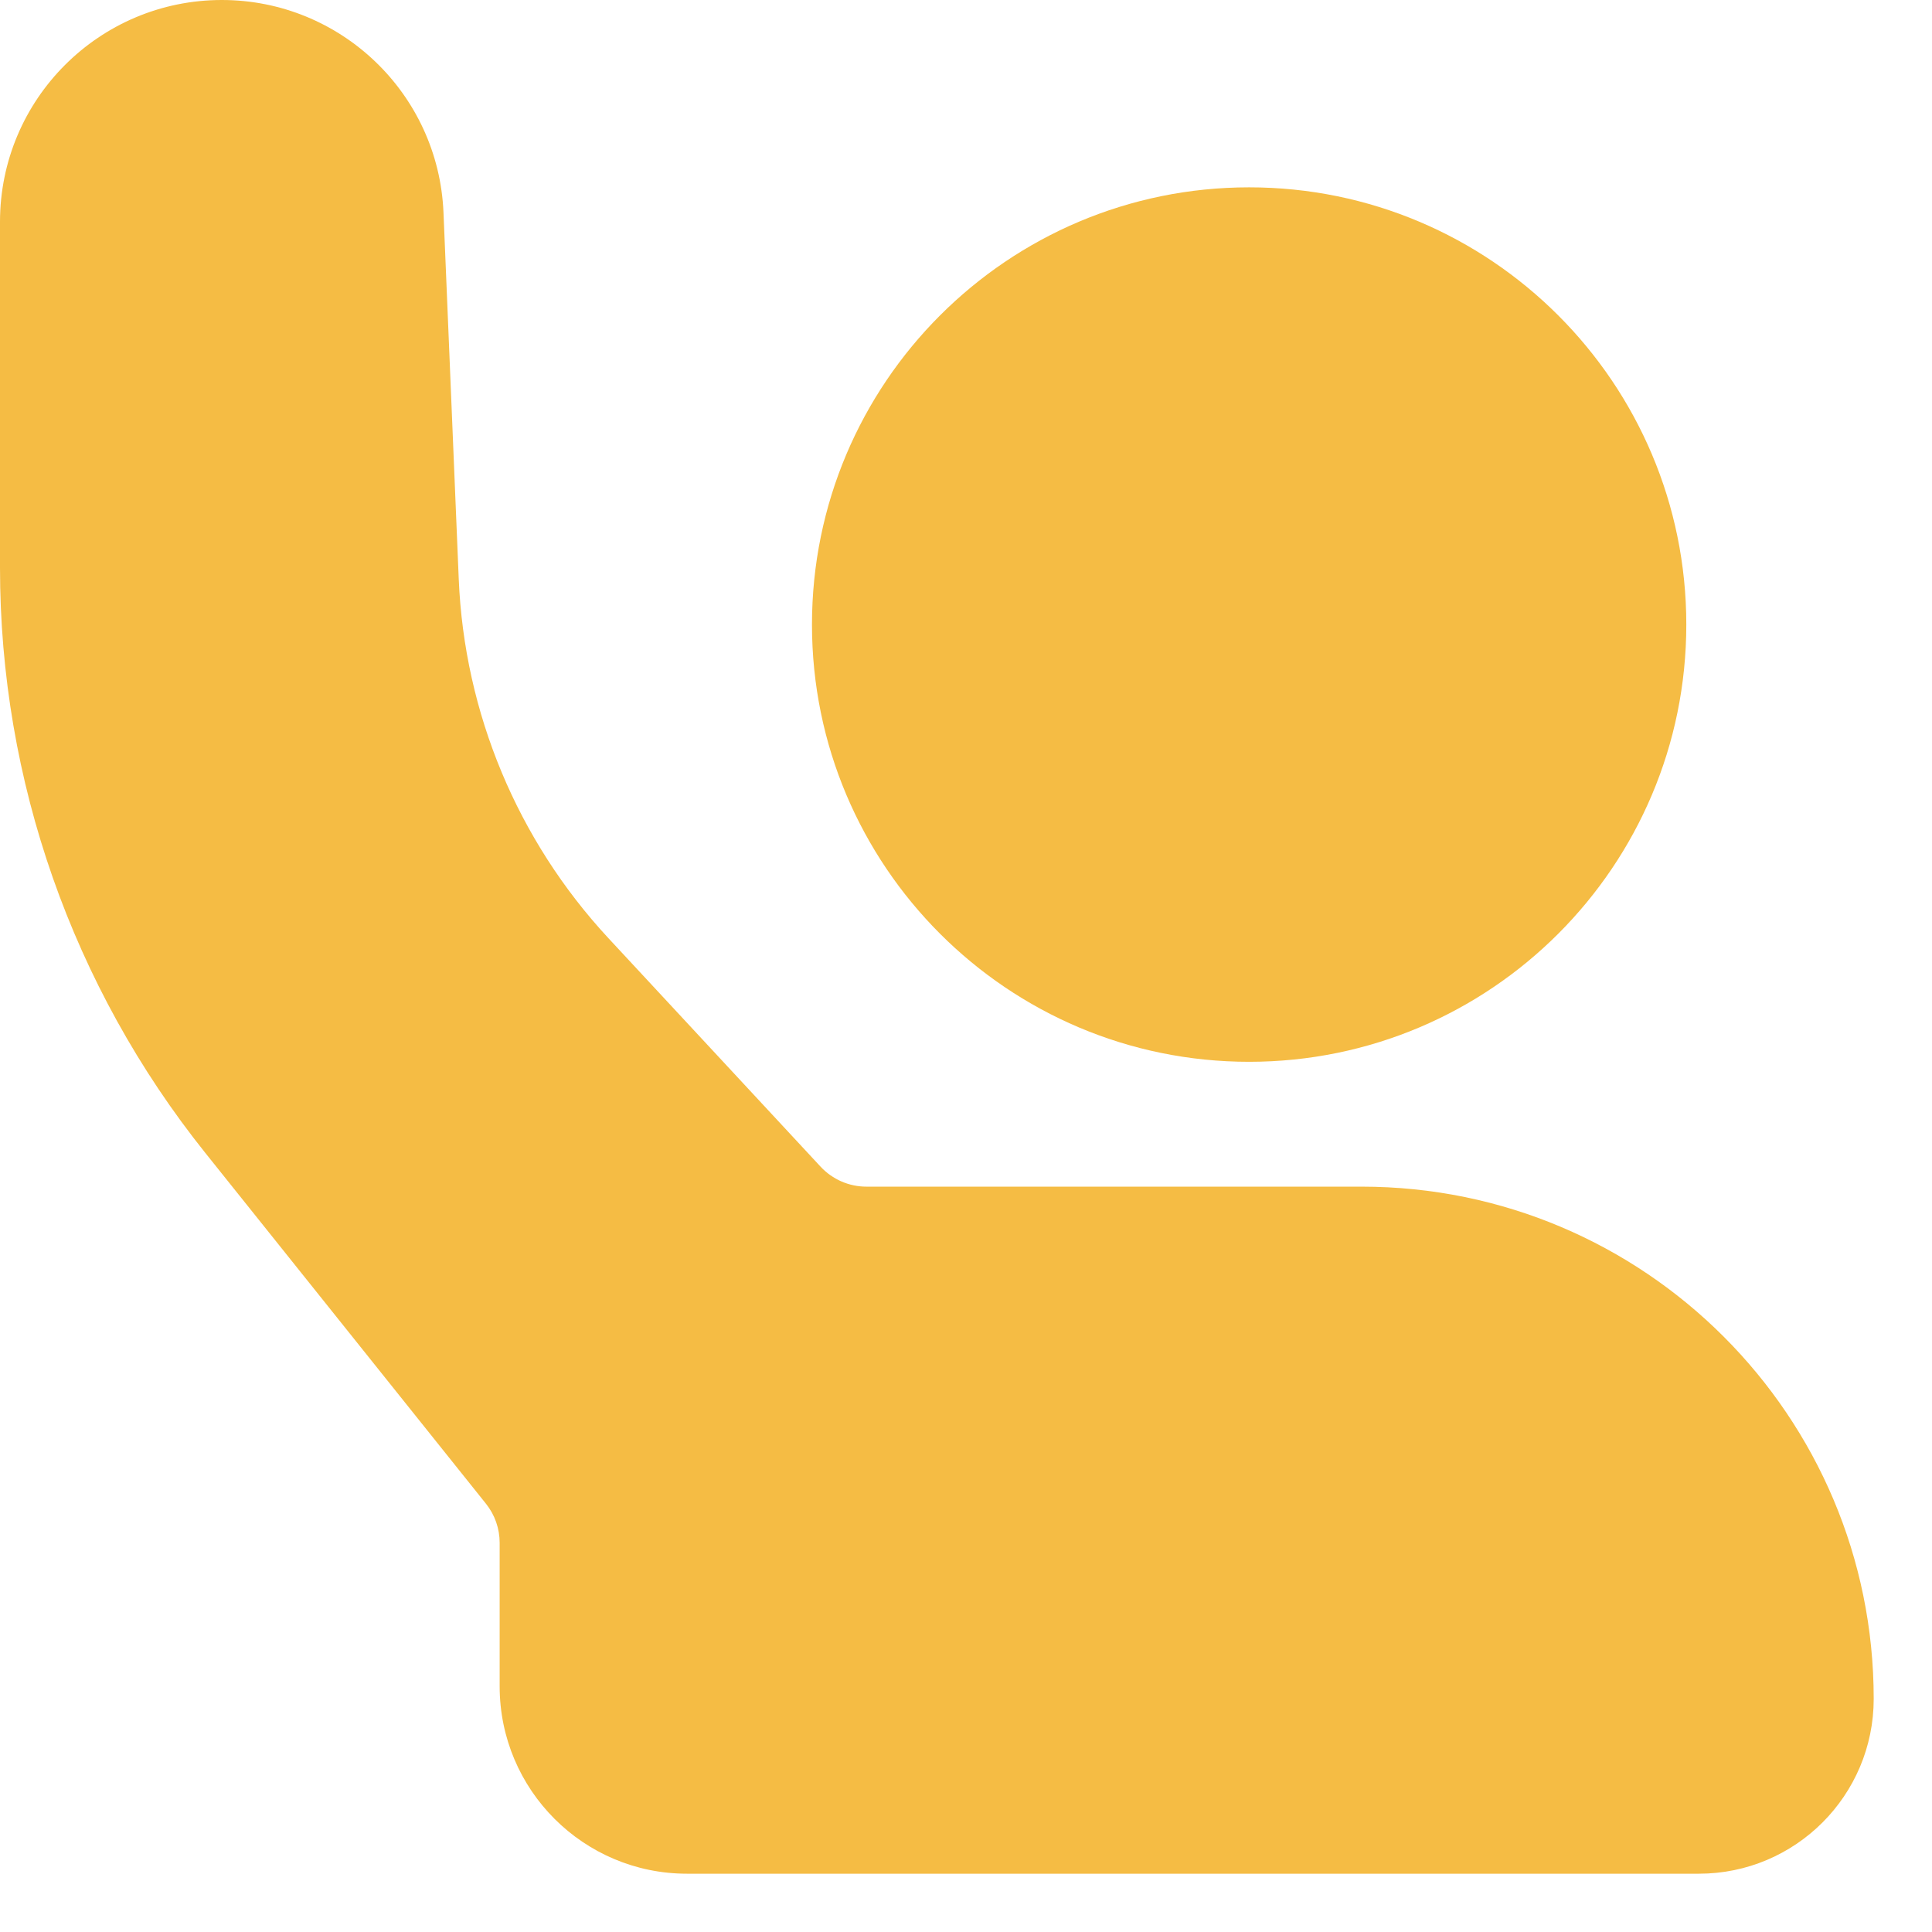
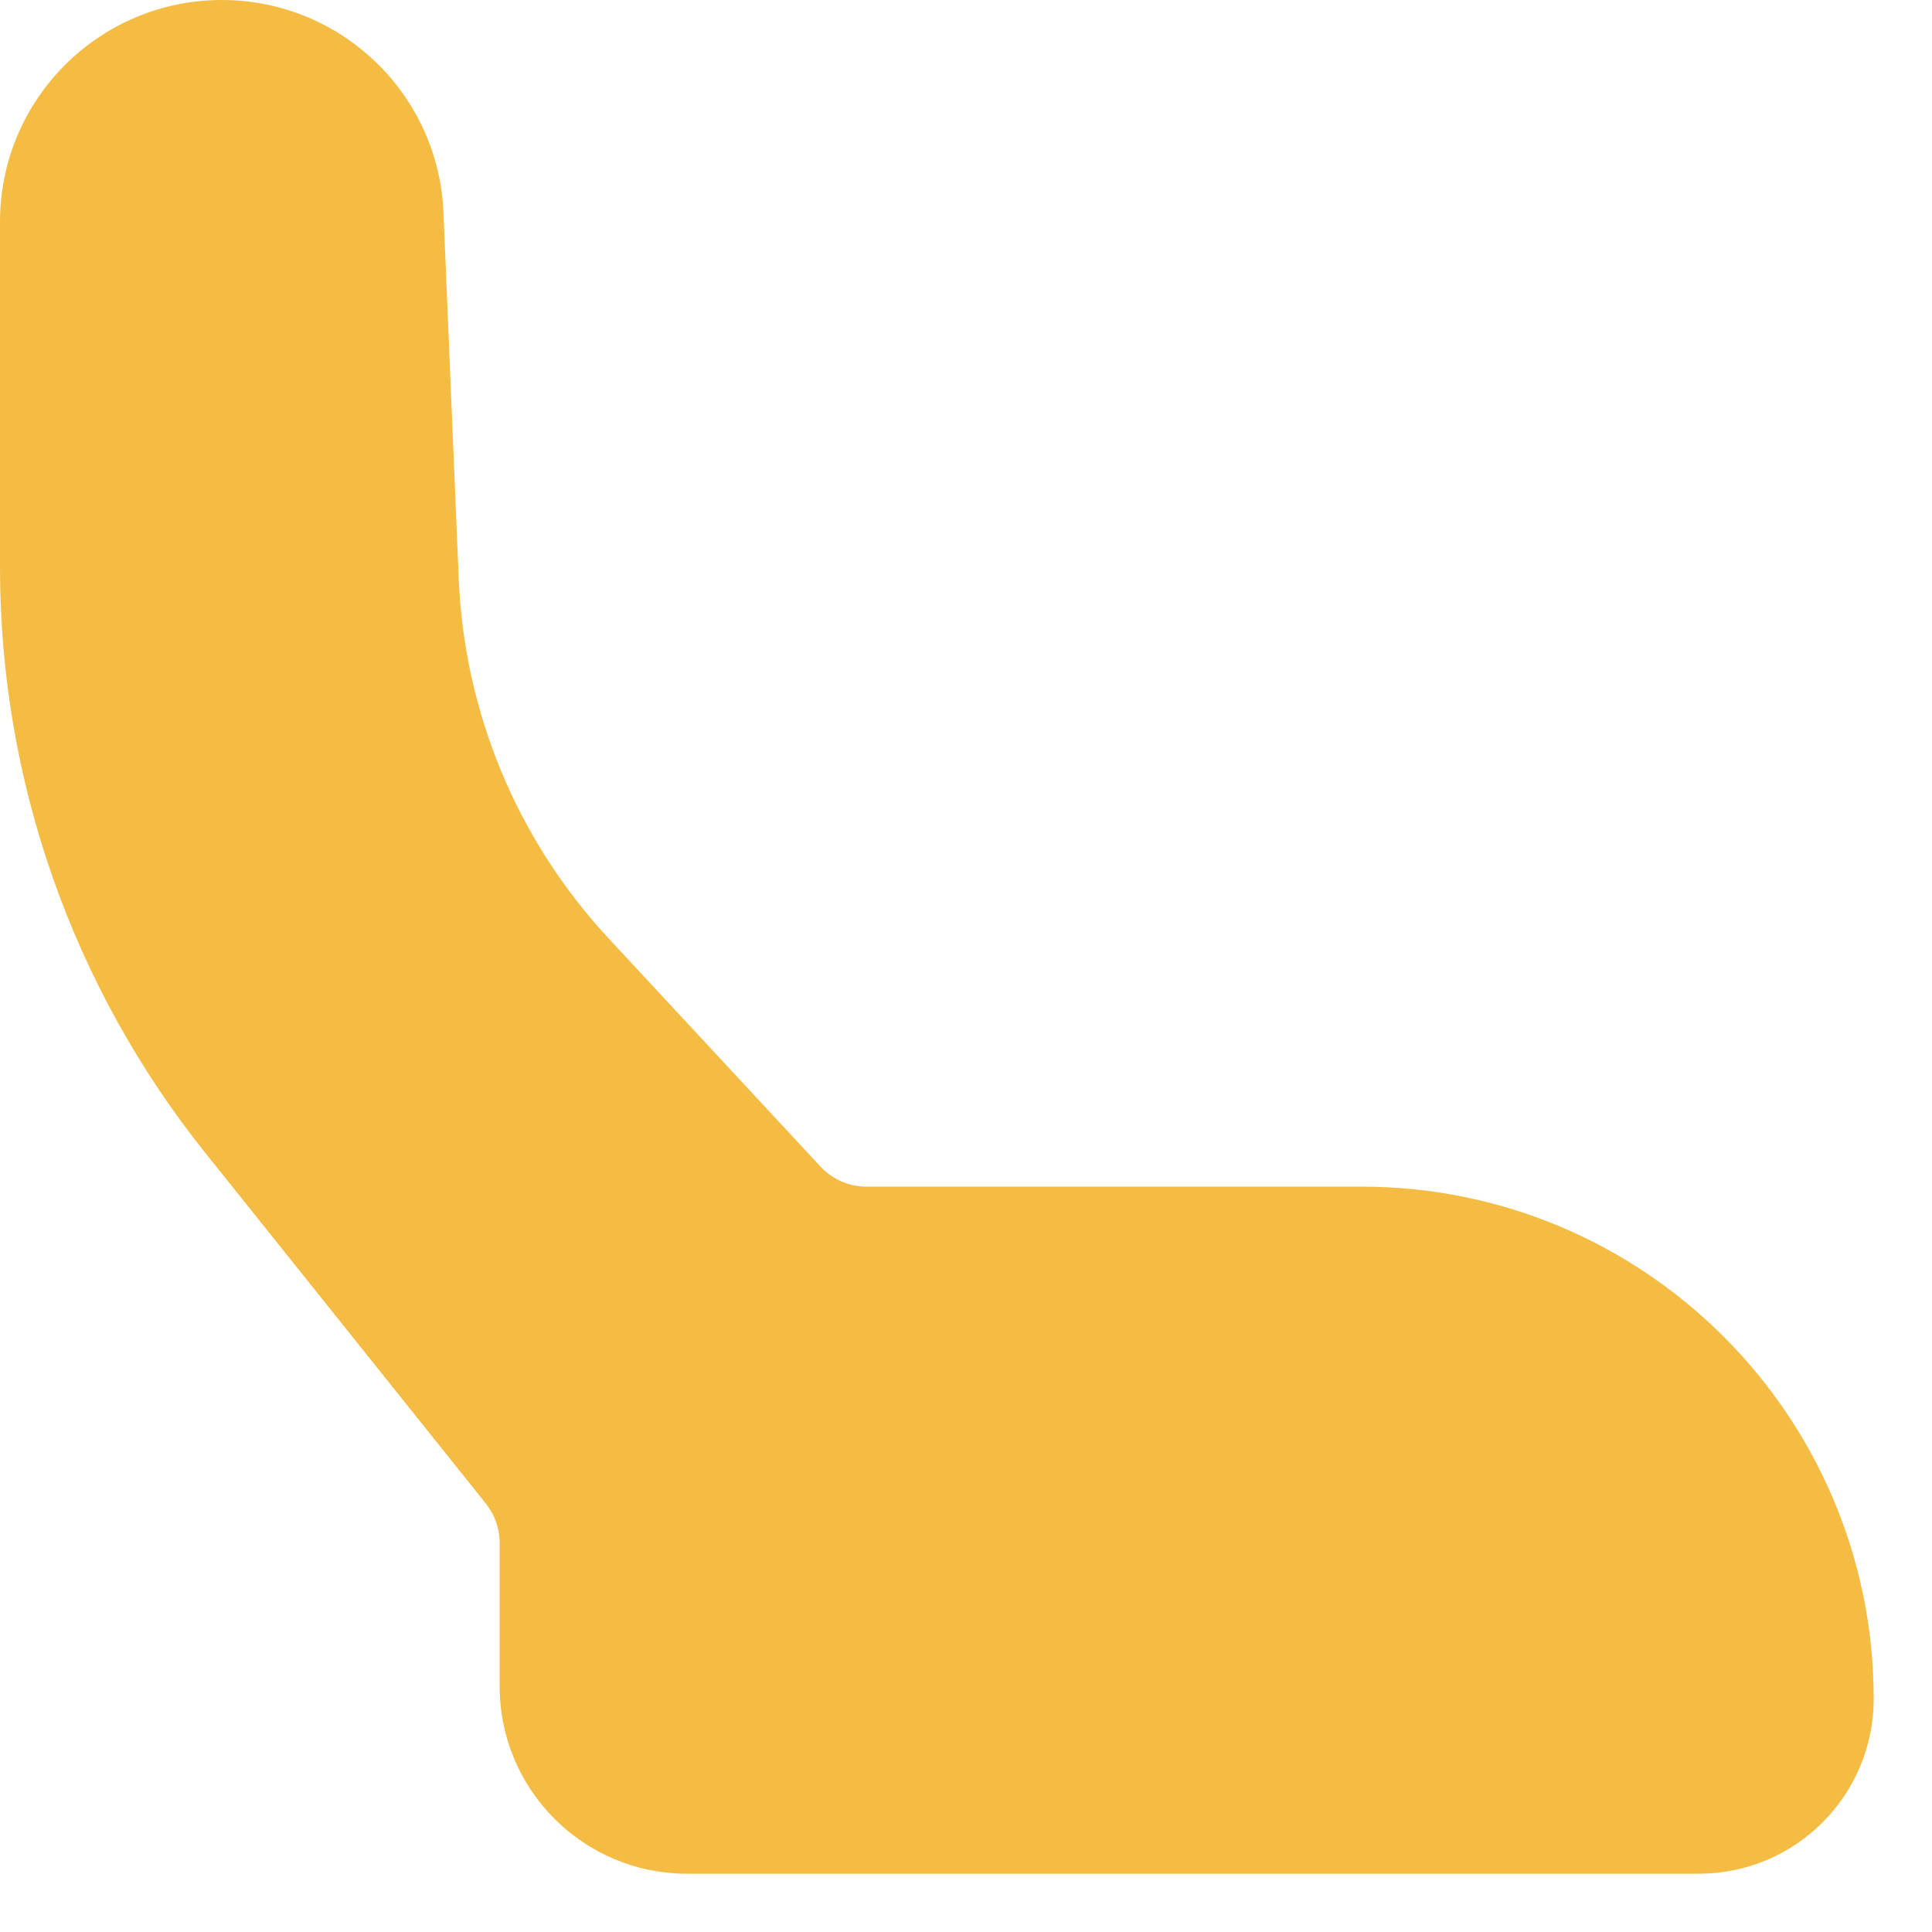
<svg xmlns="http://www.w3.org/2000/svg" width="29" height="29" viewBox="0 0 29 29" fill="none">
  <path d="M0 3.33C0 1.491 1.491 0 3.33 0C5.115 0 6.583 1.408 6.657 3.191L6.886 8.694C6.97 10.7 7.767 12.612 9.134 14.084L12.318 17.513C12.496 17.704 12.745 17.812 13.005 17.812H20.438C24.683 17.812 28.125 21.254 28.125 25.5C28.125 26.95 26.95 28.125 25.5 28.125H10.312C8.759 28.125 7.5 26.866 7.5 25.312V23.158C7.5 22.945 7.428 22.738 7.295 22.572L3.082 17.306C1.087 14.812 0 11.714 0 8.521V3.33Z" fill="#F5BC44" />
-   <path d="M12.188 9.375C12.188 5.751 15.126 2.812 18.75 2.812C22.374 2.812 25.312 5.751 25.312 9.375C25.312 12.999 22.374 15.938 18.75 15.938C15.126 15.938 12.188 12.999 12.188 9.375Z" fill="#F5BC44" />
</svg>